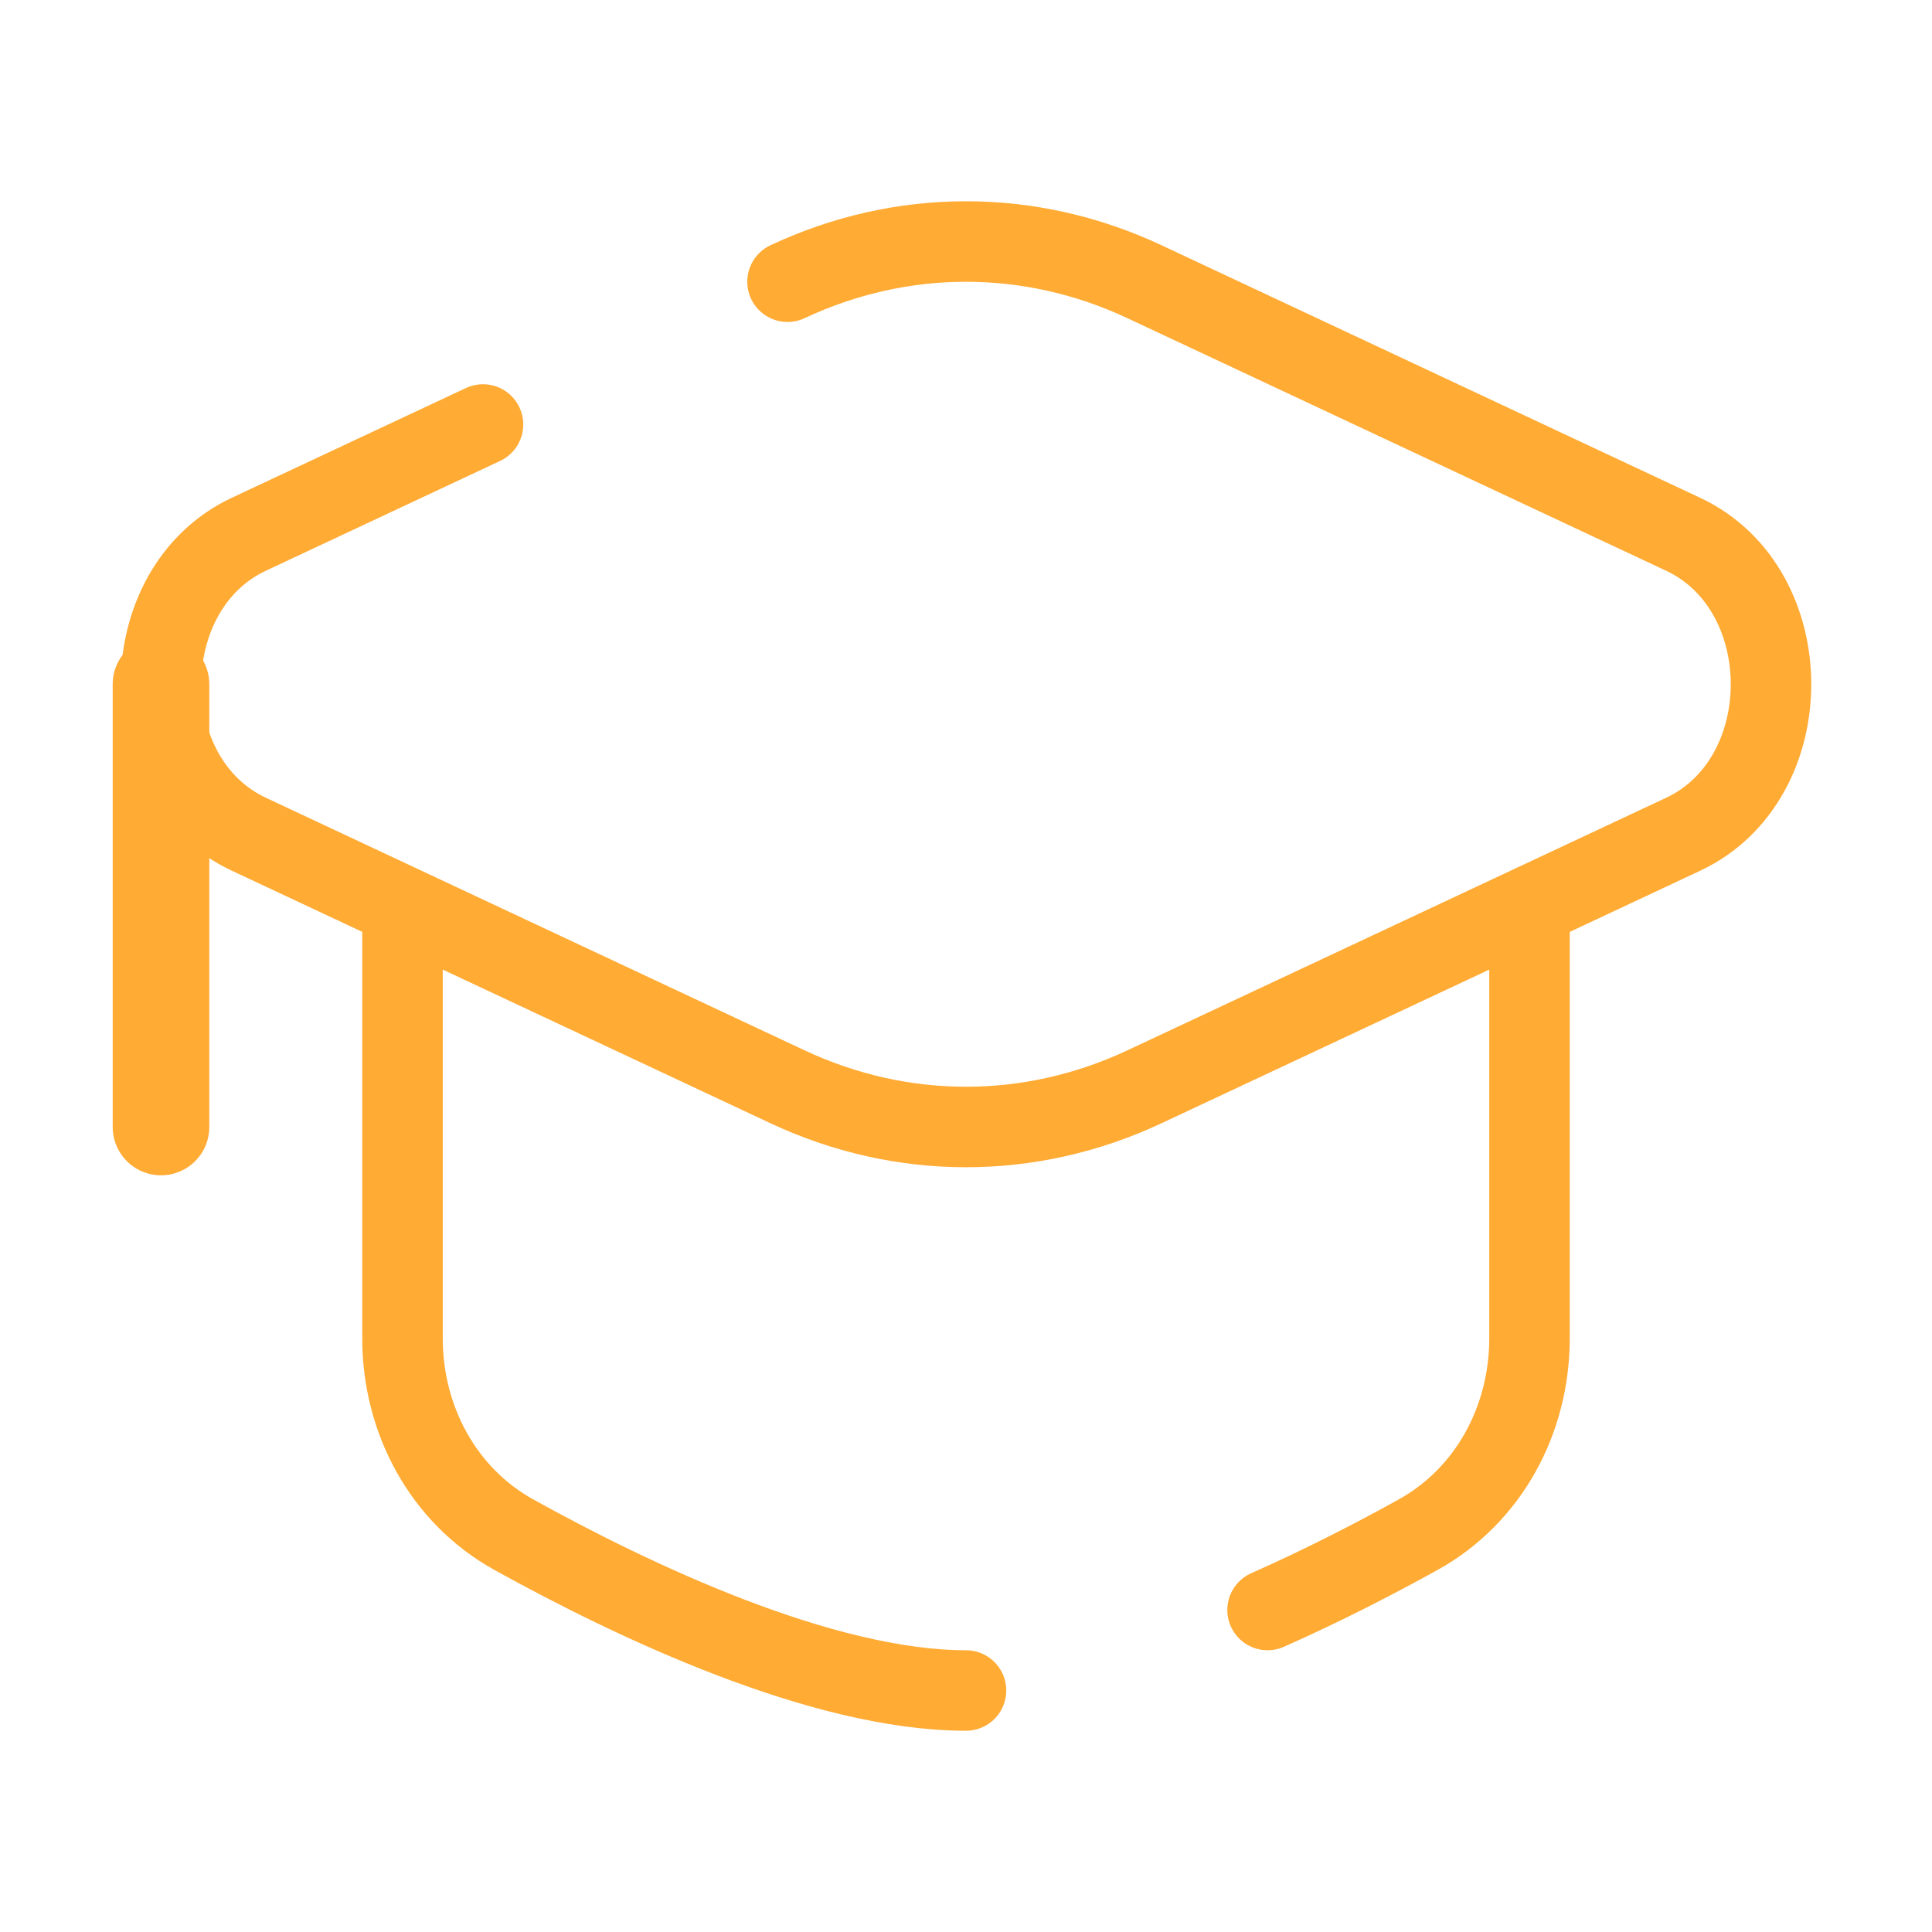
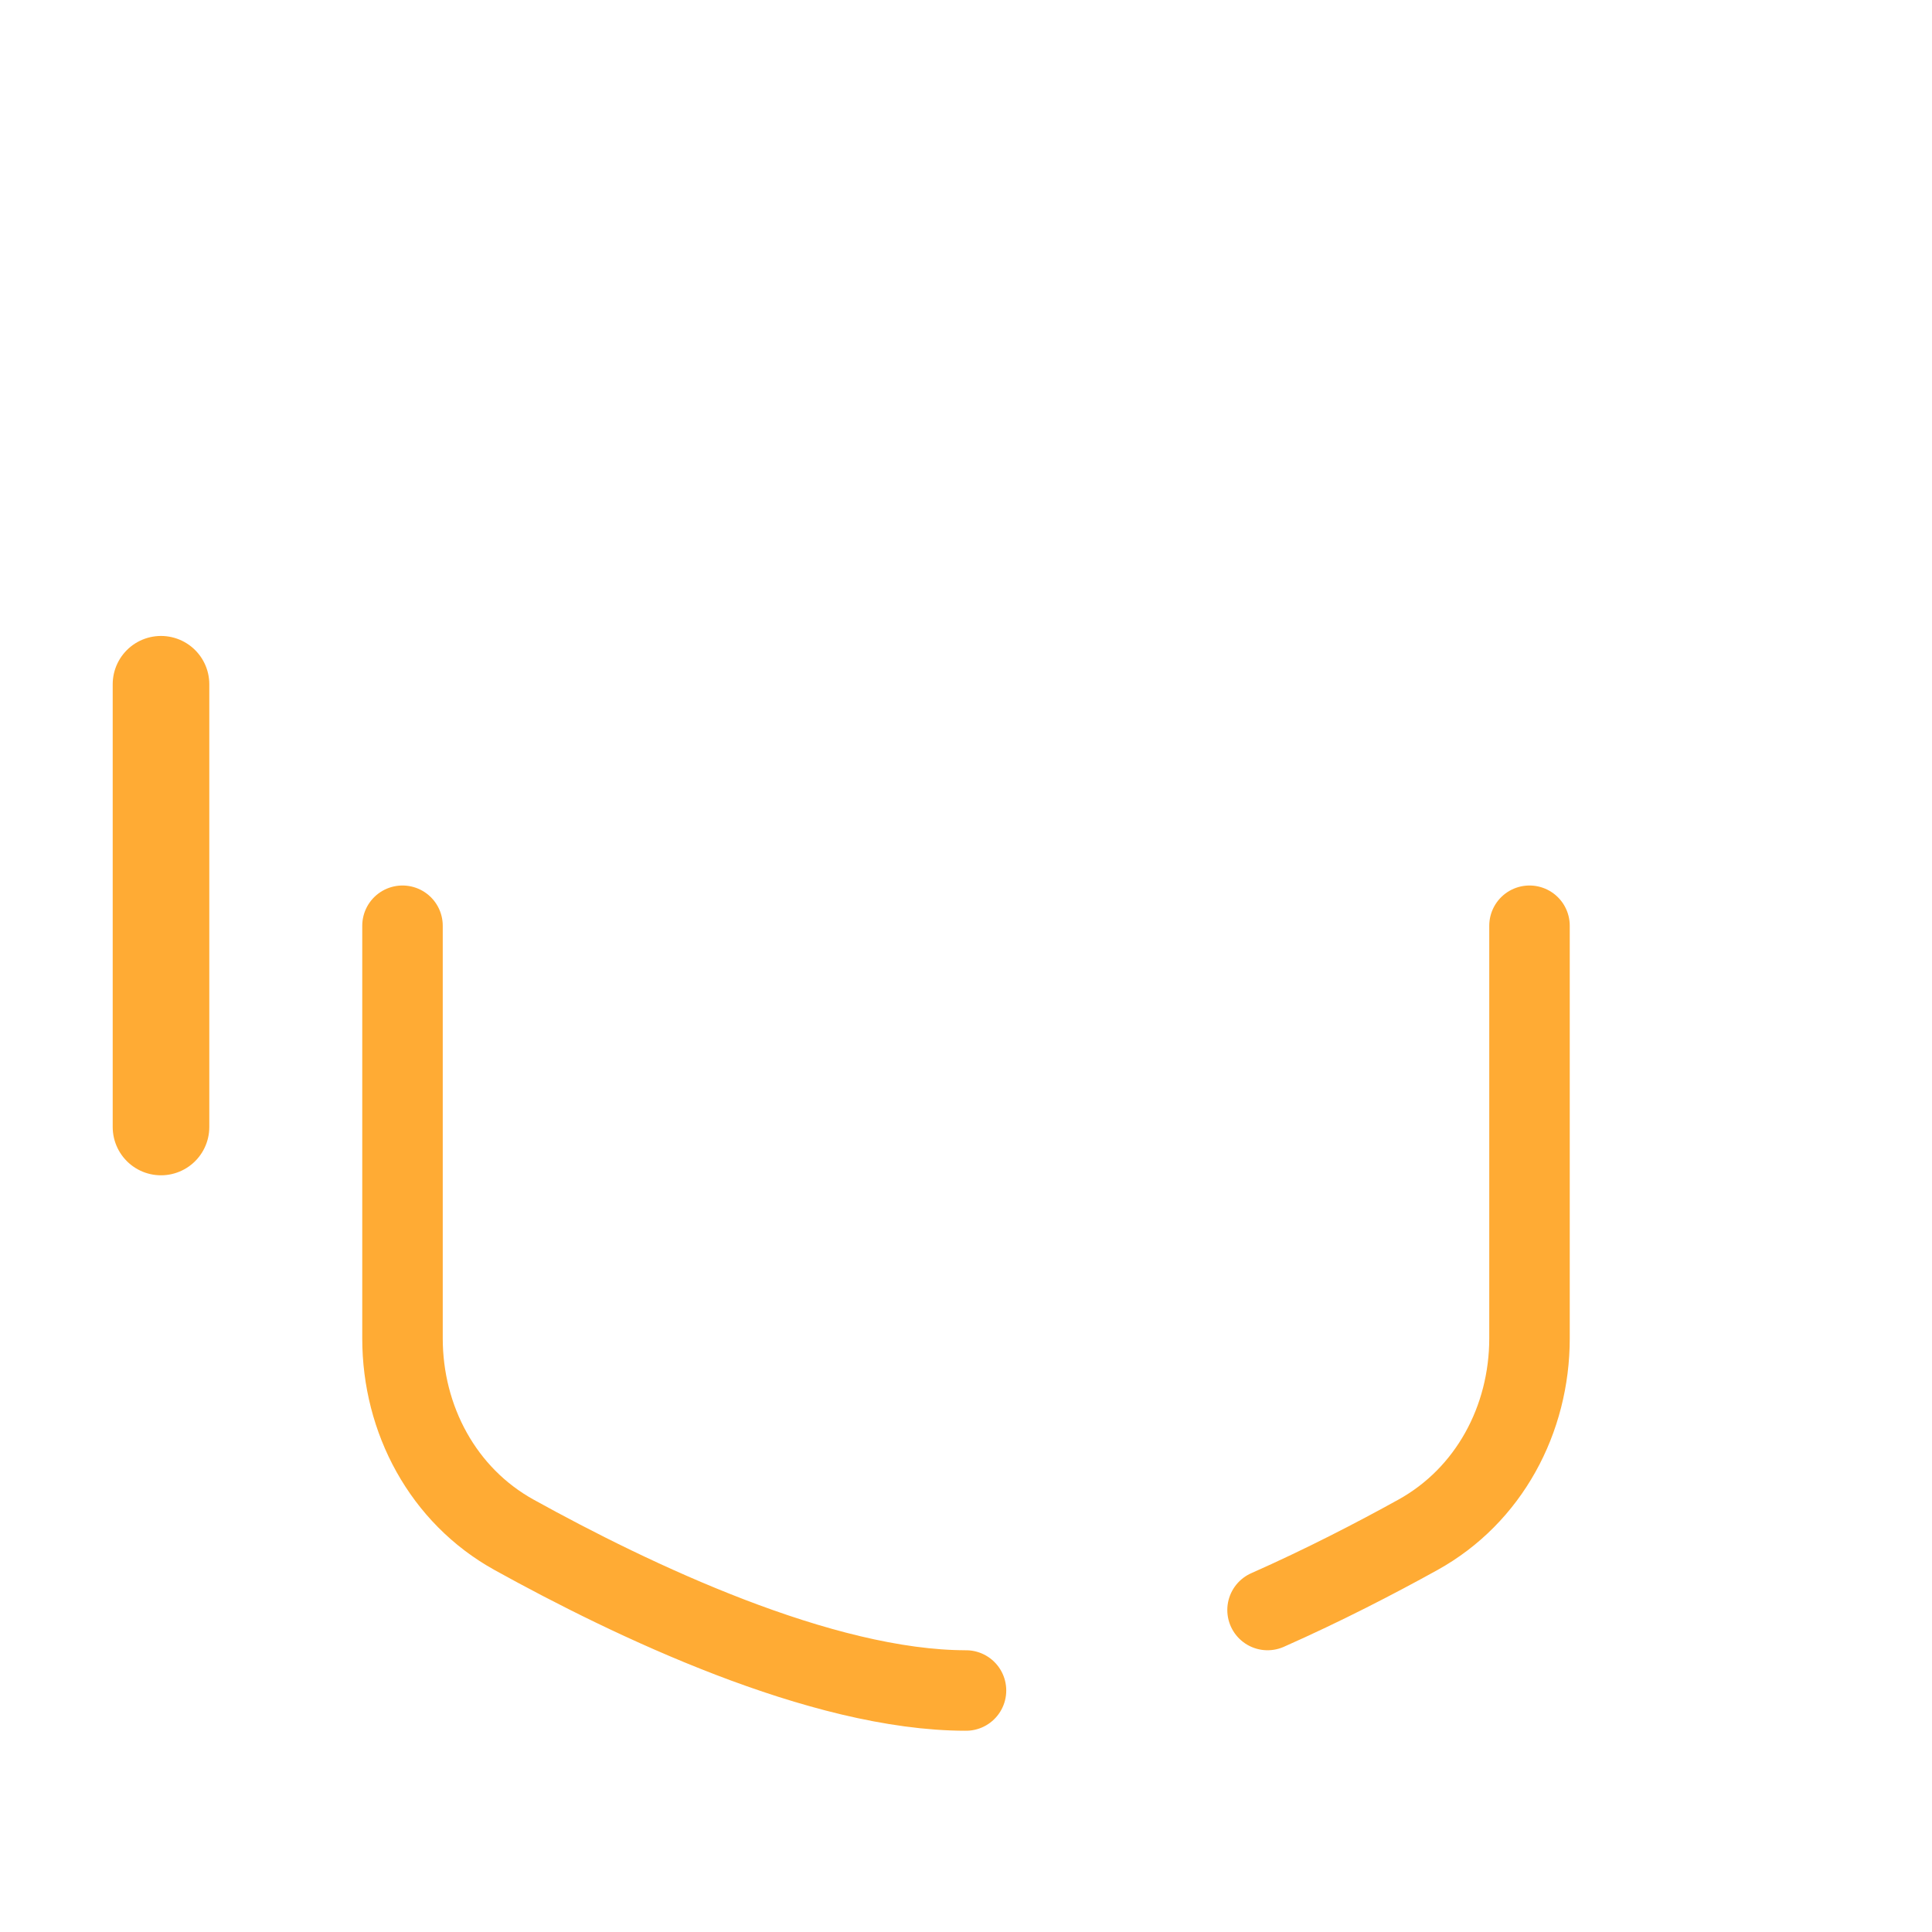
<svg xmlns="http://www.w3.org/2000/svg" width="60" height="60" viewBox="0 0 60 60" fill="none">
-   <path d="M24.457 8.749C28.009 7.084 31.991 7.084 35.543 8.749L52.271 16.592C55.91 18.297 55.91 24.203 52.271 25.909L35.543 33.751C31.991 35.416 28.009 35.416 24.457 33.751L7.729 25.908C4.09 24.203 4.09 18.297 7.729 16.591L15 13.183" stroke="#FFAB34" stroke-width="2.5" stroke-linecap="round" />
  <path d="M5 21.25V35" stroke="#FFAB34" stroke-width="3" stroke-linecap="round" />
  <path d="M30 52.5C25.51 52.5 19.634 49.697 15.963 47.664C13.759 46.443 12.5 44.084 12.5 41.564V28.75M47.5 28.75V41.564C47.5 44.084 46.241 46.443 44.037 47.664C42.711 48.398 41.097 49.233 39.365 50" stroke="#FFAB34" stroke-width="2.5" stroke-linecap="round" />
</svg>